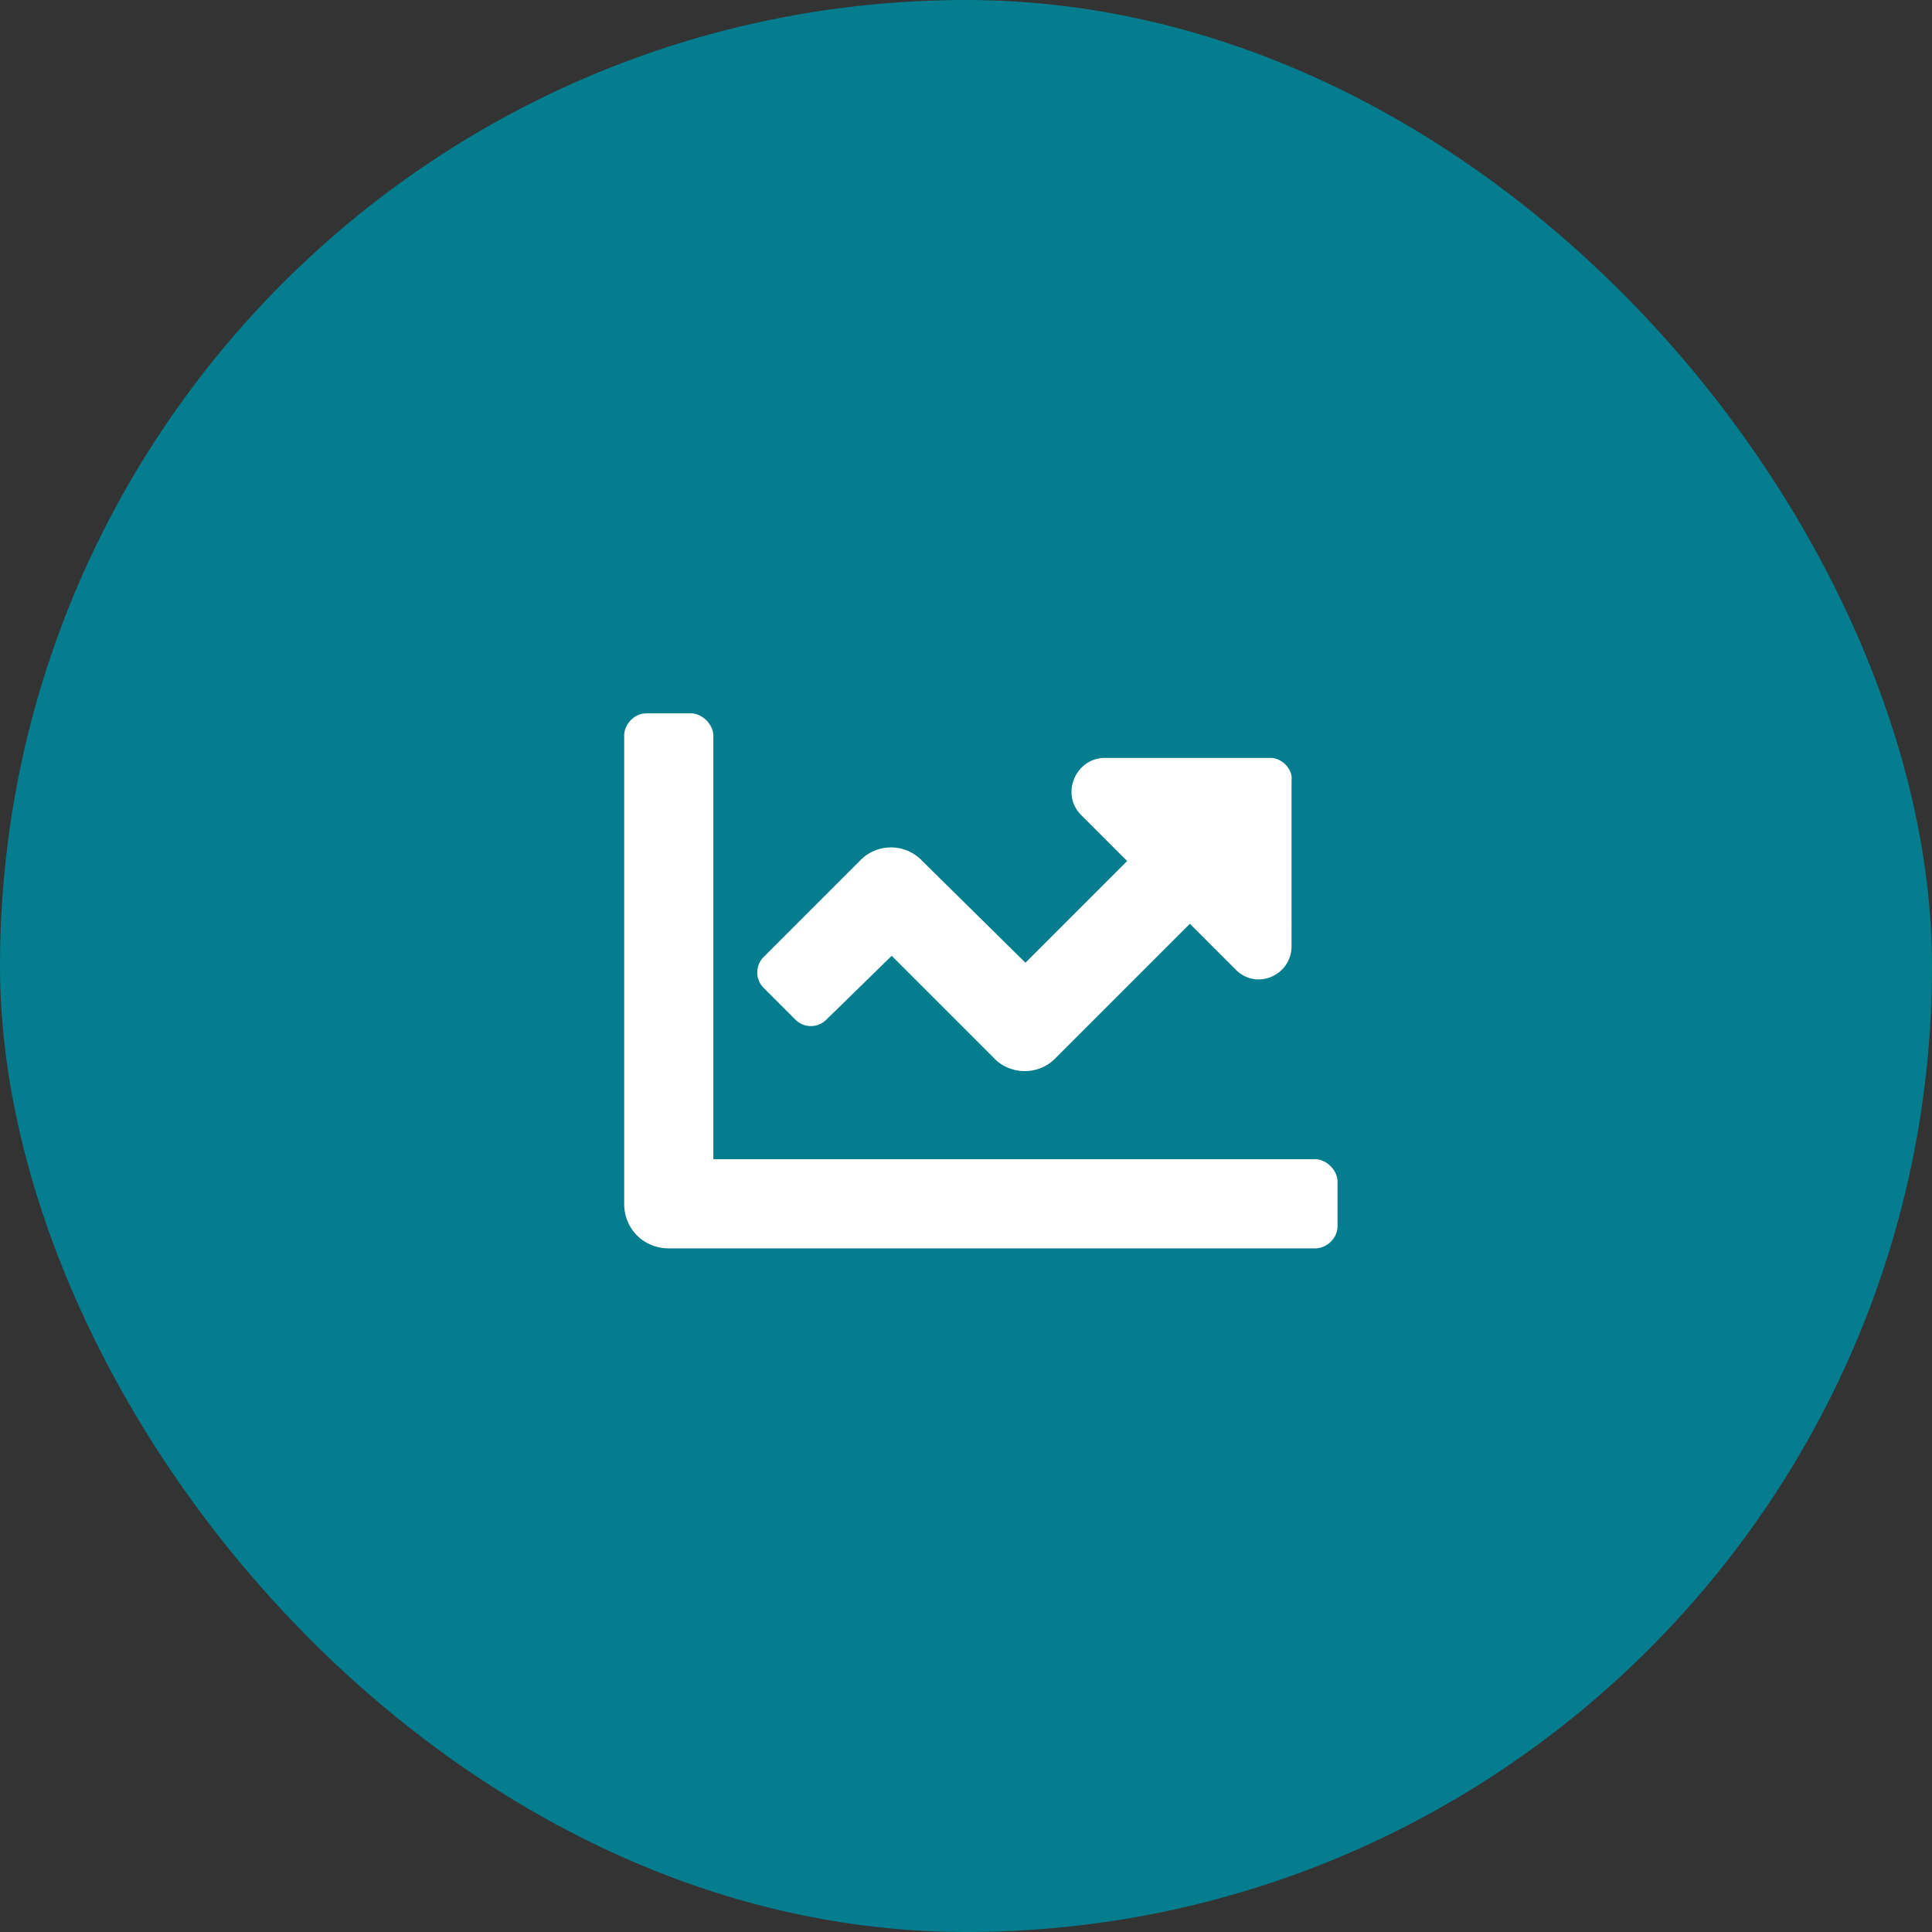
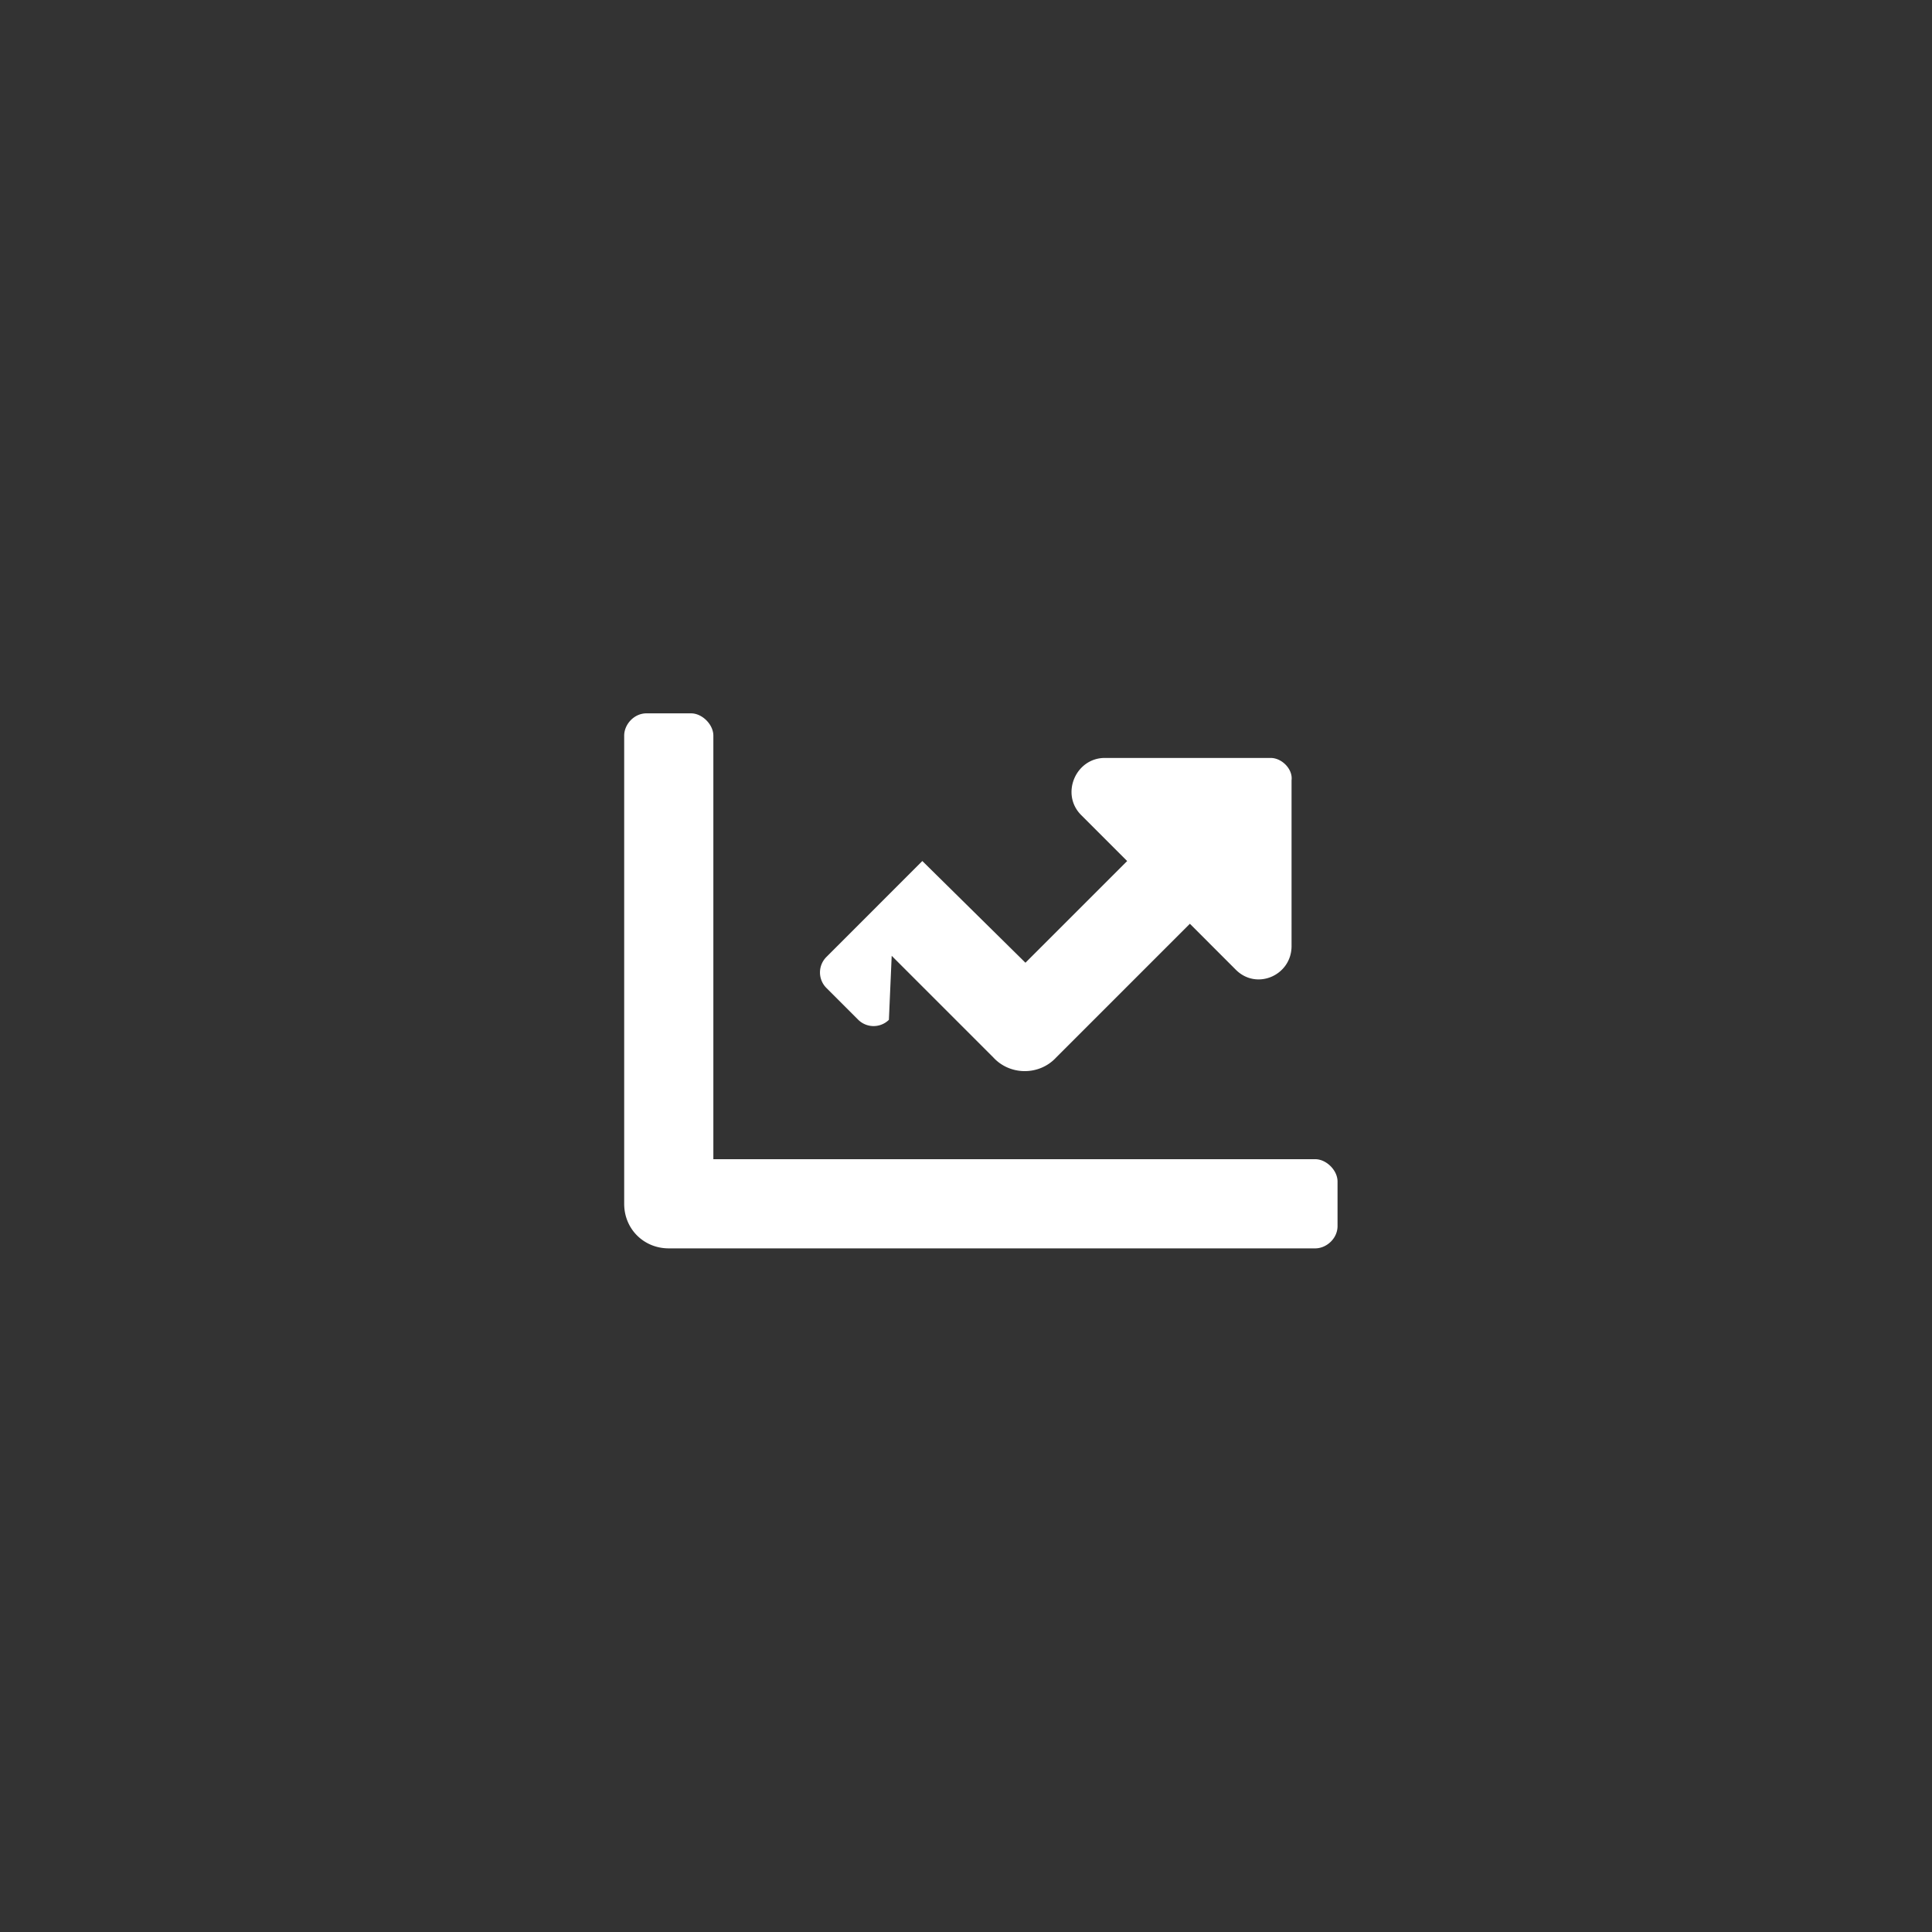
<svg xmlns="http://www.w3.org/2000/svg" width="65" height="65" fill="none">
  <rect width="100%" height="100%" fill="#333333" stroke="none" />
-   <rect width="65" height="65" rx="32.5" fill="#047D8E" />
-   <path d="M44.25 39H24V24.75c0-.375-.375-.75-.75-.75h-1.5c-.422 0-.75.375-.75.75V40.5c0 .844.656 1.5 1.5 1.5h21.75c.375 0 .75-.328.75-.75v-1.5c0-.375-.375-.75-.75-.75Zm-1.5-13.5h-5.578c-.984 0-1.5 1.219-.797 1.922l1.547 1.547L34.5 32.39l-3.469-3.422a1.445 1.445 0 0 0-2.11 0l-3.233 3.234a.736.736 0 0 0 0 1.031l1.078 1.078a.736.736 0 0 0 1.03 0L30 32.157l3.422 3.422c.562.61 1.547.61 2.11 0l4.5-4.5 1.546 1.547c.703.703 1.875.188 1.875-.797V26.25c.047-.375-.328-.75-.703-.75Z" fill="#fff" />
+   <path d="M44.25 39H24V24.75c0-.375-.375-.75-.75-.75h-1.5c-.422 0-.75.375-.75.75V40.5c0 .844.656 1.5 1.5 1.5h21.75c.375 0 .75-.328.75-.75v-1.5c0-.375-.375-.75-.75-.75Zm-1.5-13.5h-5.578c-.984 0-1.5 1.219-.797 1.922l1.547 1.547L34.5 32.39l-3.469-3.422l-3.233 3.234a.736.736 0 0 0 0 1.031l1.078 1.078a.736.736 0 0 0 1.03 0L30 32.157l3.422 3.422c.562.61 1.547.61 2.11 0l4.5-4.5 1.546 1.547c.703.703 1.875.188 1.875-.797V26.25c.047-.375-.328-.75-.703-.75Z" fill="#fff" />
</svg>